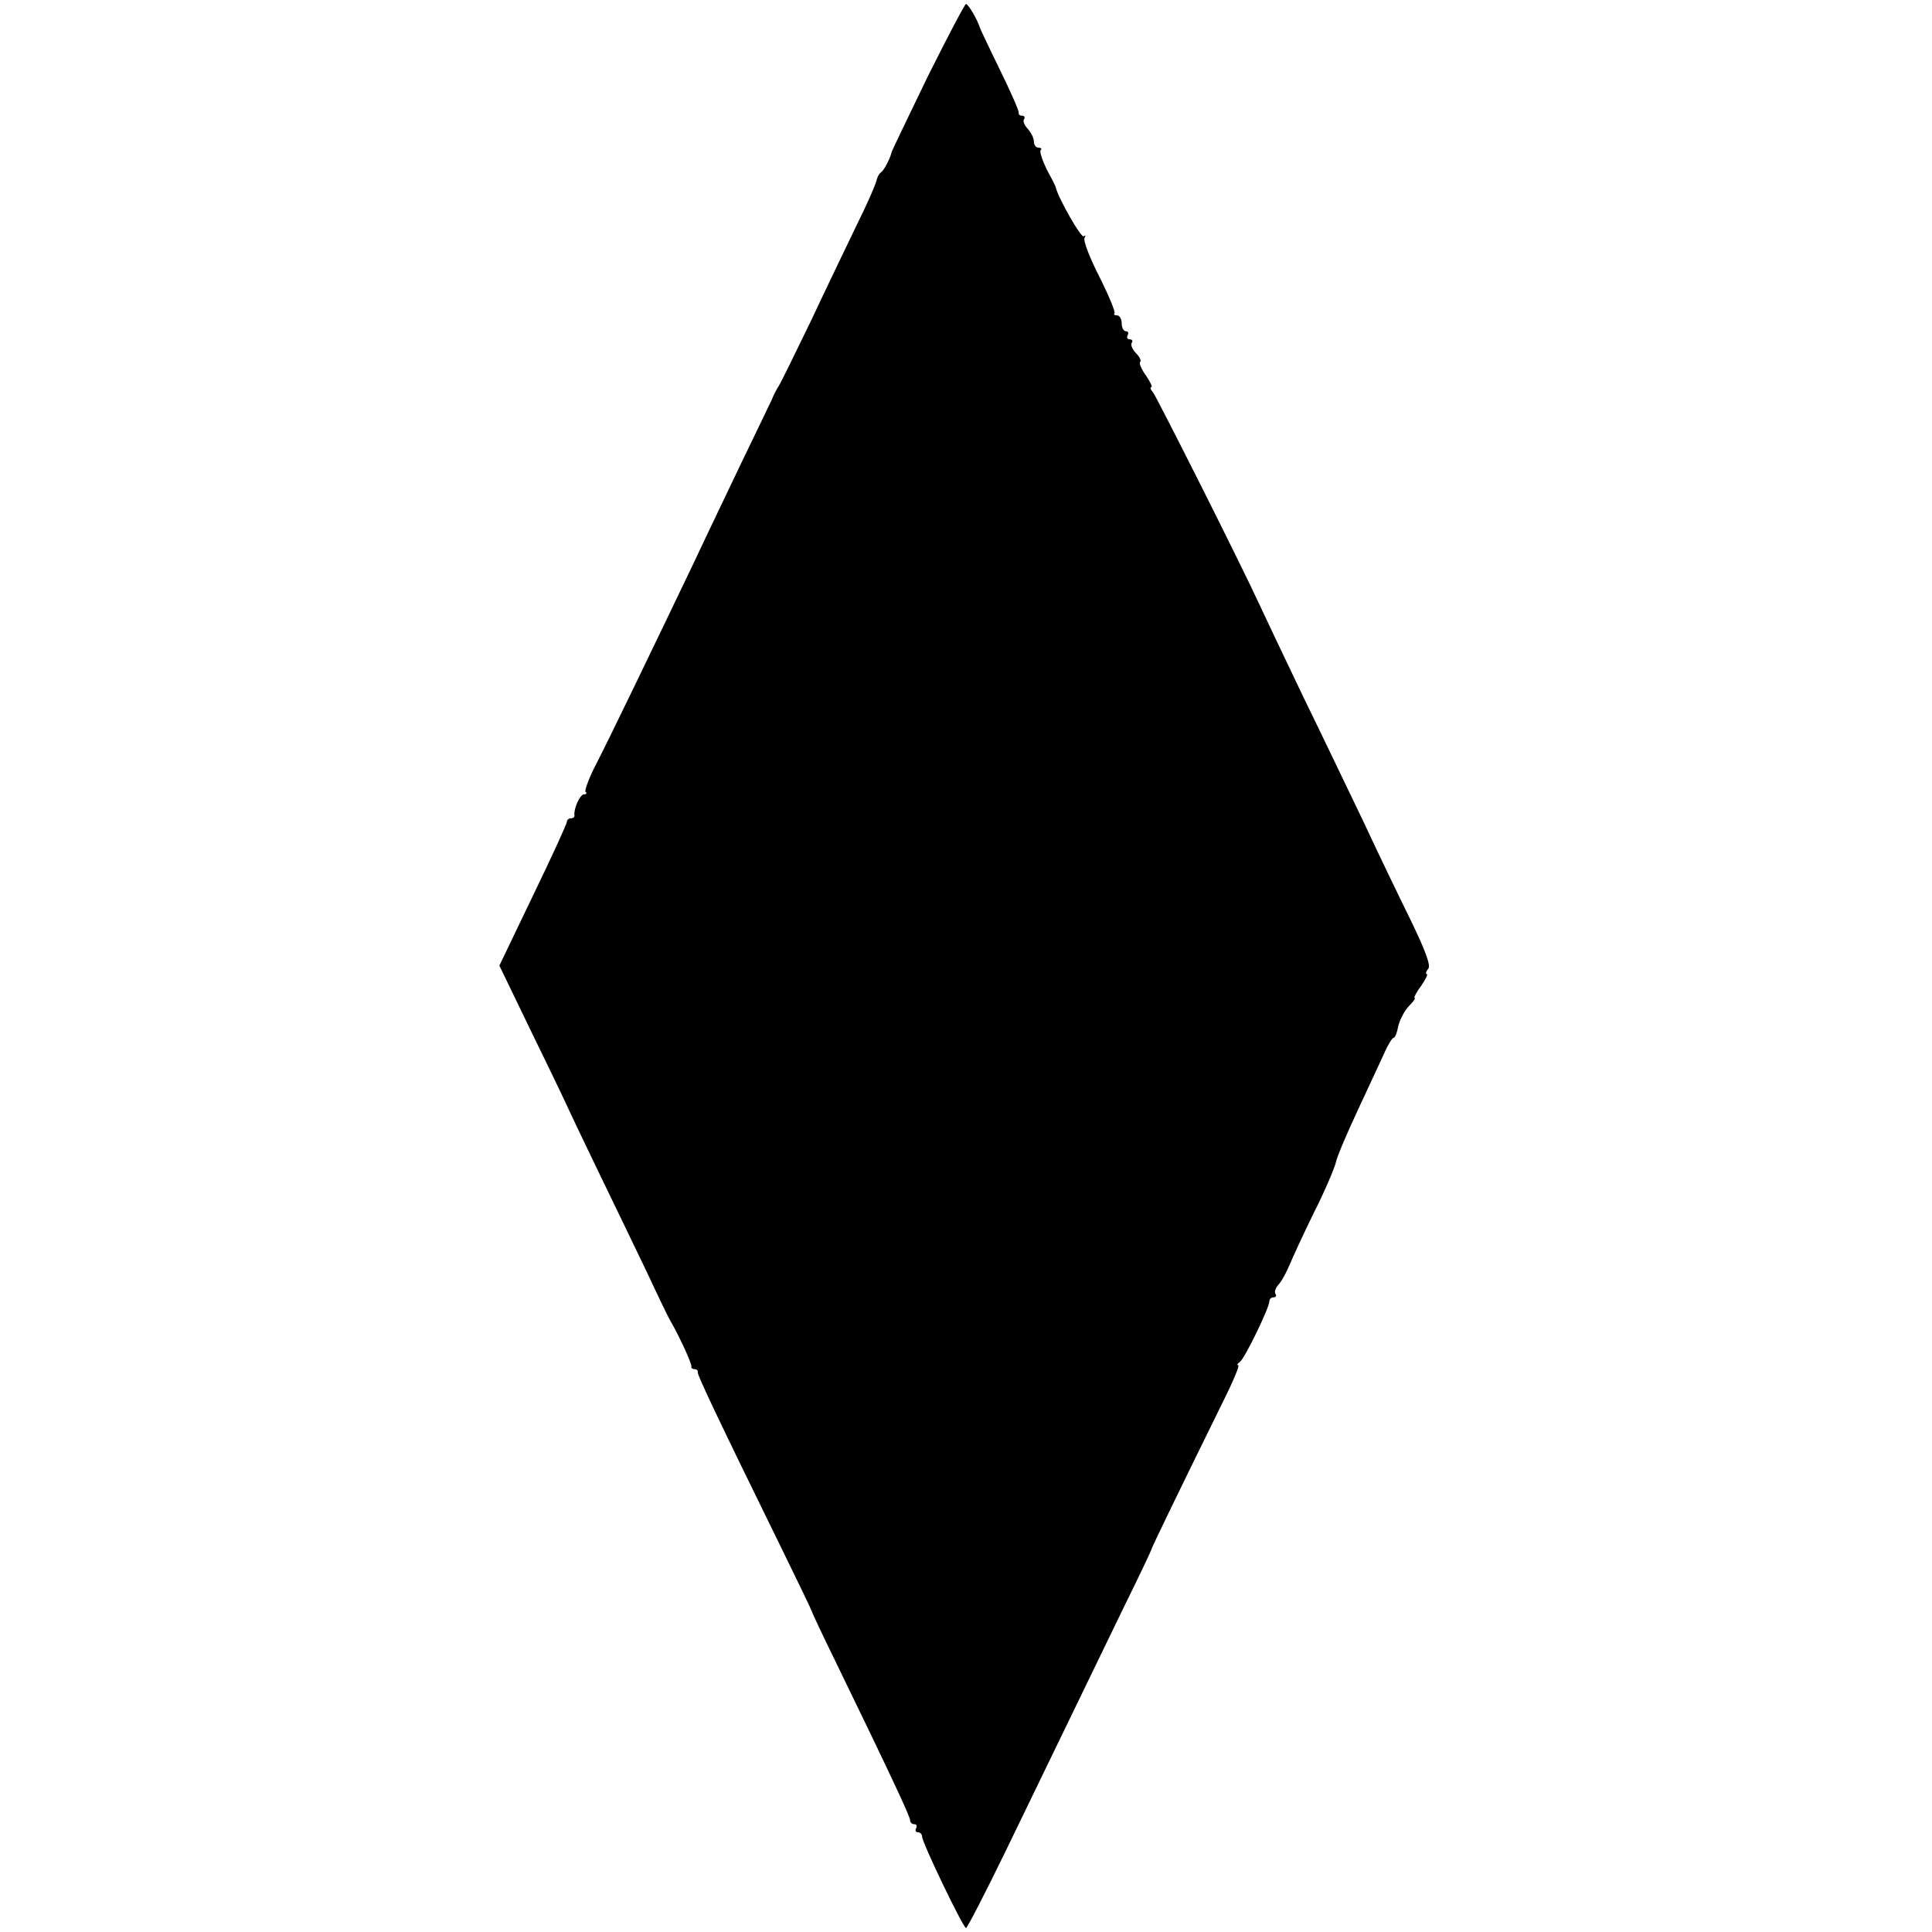
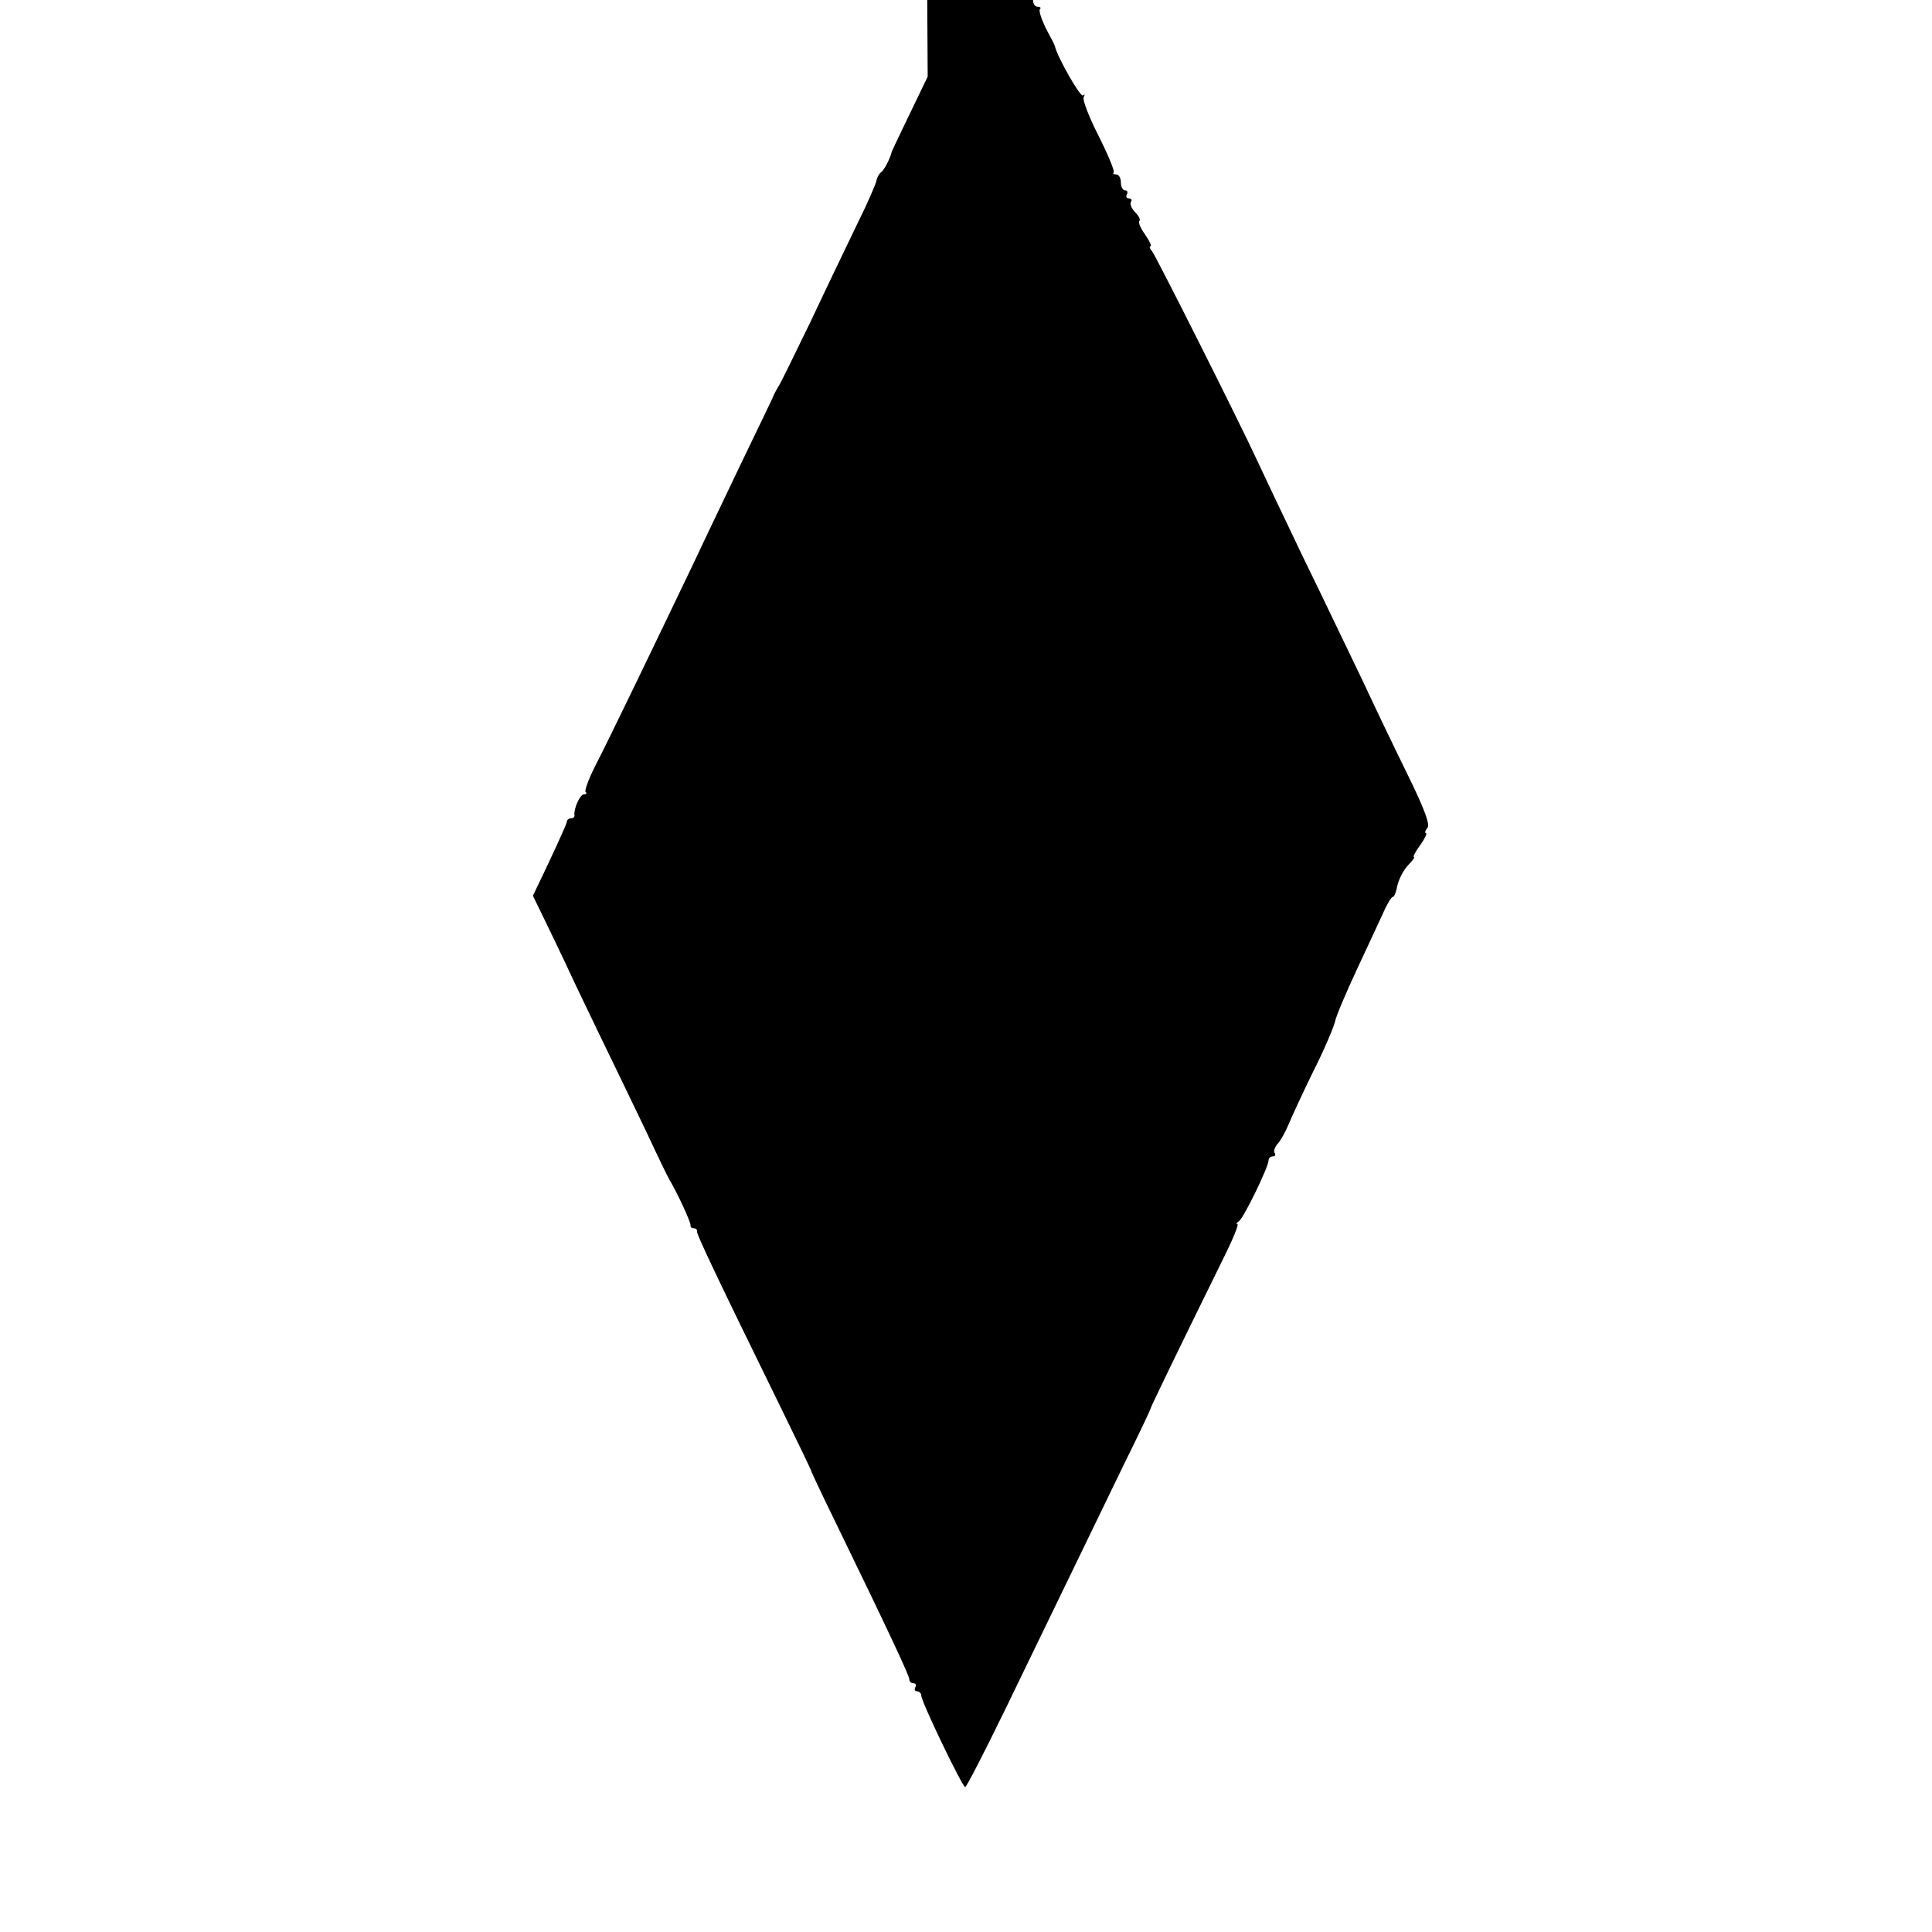
<svg xmlns="http://www.w3.org/2000/svg" version="1.0" width="484pt" height="484pt" viewBox="0 0 484 484" preserveAspectRatio="xMidYMid meet">
  <g transform="translate(0,484) scale(0.1,-0.1)" fill="#000000" stroke="none">
-     <path d="M2324 4648 c-49 -101 -89 -185 -90 -188 -3 -15 -19 -46 -26 -51 -5 -3 -10 -12 -12 -20 -1 -8 -22 -57 -48 -109 -25 -52 -78 -162 -117 -245 -40 -82 -76 -157 -82 -165 -5 -8 -12 -22 -15 -30 -4 -8 -38 -80 -77 -160 -38 -80 -92 -192 -119 -250 -90 -188 -218 -454 -248 -511 -16 -32 -26 -60 -23 -63 4 -3 2 -6 -4 -6 -10 0 -26 -36 -24 -52 1 -5 -3 -8 -9 -8 -5 0 -10 -4 -10 -9 0 -5 -38 -88 -85 -185 l-84 -175 86 -178 c48 -98 87 -180 88 -183 1 -3 34 -72 74 -155 40 -82 95 -197 123 -255 27 -58 53 -112 58 -120 19 -32 53 -105 52 -113 -1 -4 3 -7 8 -7 5 0 9 -3 8 -8 -1 -7 51 -117 208 -437 43 -88 79 -162 79 -165 1 -3 26 -57 57 -120 141 -290 188 -391 188 -400 0 -6 5 -10 11 -10 5 0 7 -4 4 -10 -3 -5 -1 -10 4 -10 6 0 11 -5 11 -11 0 -15 103 -229 110 -229 3 0 48 87 99 192 167 345 228 471 297 613 38 77 69 142 69 145 1 4 51 109 181 373 24 48 40 87 36 87 -4 0 -2 4 4 8 12 8 74 136 74 152 0 6 5 10 11 10 5 0 8 4 4 9 -3 5 1 15 8 23 7 7 19 29 27 48 8 19 35 78 61 131 27 53 51 110 55 125 3 16 29 76 56 134 27 58 57 122 66 142 9 21 20 38 23 38 4 0 9 13 12 30 4 16 16 39 27 50 11 11 17 20 14 20 -3 0 4 14 16 30 12 17 18 30 14 30 -3 0 -2 6 4 13 7 8 -7 46 -47 128 -31 63 -83 171 -115 240 -33 68 -99 207 -149 309 -49 102 -100 210 -114 240 -48 104 -255 515 -265 528 -6 6 -7 12 -4 12 4 0 -2 13 -13 29 -11 15 -18 31 -15 34 4 3 -1 13 -10 22 -9 9 -14 21 -11 26 4 5 1 9 -5 9 -6 0 -8 5 -5 10 3 6 1 10 -4 10 -6 0 -11 9 -11 20 0 11 -5 20 -12 20 -6 0 -9 2 -6 5 3 3 -14 44 -38 92 -24 47 -41 91 -37 97 3 6 3 8 -2 4 -6 -6 -63 94 -70 122 0 3 -11 24 -23 46 -11 23 -18 44 -15 48 4 3 1 6 -5 6 -7 0 -12 7 -12 16 0 8 -7 22 -15 31 -8 8 -13 19 -10 24 4 5 1 9 -4 9 -6 0 -10 3 -9 8 1 4 -20 52 -47 107 -27 55 -49 102 -50 105 -5 18 -29 60 -35 60 -3 0 -46 -82 -96 -182z" />
+     <path d="M2324 4648 c-49 -101 -89 -185 -90 -188 -3 -15 -19 -46 -26 -51 -5 -3 -10 -12 -12 -20 -1 -8 -22 -57 -48 -109 -25 -52 -78 -162 -117 -245 -40 -82 -76 -157 -82 -165 -5 -8 -12 -22 -15 -30 -4 -8 -38 -80 -77 -160 -38 -80 -92 -192 -119 -250 -90 -188 -218 -454 -248 -511 -16 -32 -26 -60 -23 -63 4 -3 2 -6 -4 -6 -10 0 -26 -36 -24 -52 1 -5 -3 -8 -9 -8 -5 0 -10 -4 -10 -9 0 -5 -38 -88 -85 -185 c48 -98 87 -180 88 -183 1 -3 34 -72 74 -155 40 -82 95 -197 123 -255 27 -58 53 -112 58 -120 19 -32 53 -105 52 -113 -1 -4 3 -7 8 -7 5 0 9 -3 8 -8 -1 -7 51 -117 208 -437 43 -88 79 -162 79 -165 1 -3 26 -57 57 -120 141 -290 188 -391 188 -400 0 -6 5 -10 11 -10 5 0 7 -4 4 -10 -3 -5 -1 -10 4 -10 6 0 11 -5 11 -11 0 -15 103 -229 110 -229 3 0 48 87 99 192 167 345 228 471 297 613 38 77 69 142 69 145 1 4 51 109 181 373 24 48 40 87 36 87 -4 0 -2 4 4 8 12 8 74 136 74 152 0 6 5 10 11 10 5 0 8 4 4 9 -3 5 1 15 8 23 7 7 19 29 27 48 8 19 35 78 61 131 27 53 51 110 55 125 3 16 29 76 56 134 27 58 57 122 66 142 9 21 20 38 23 38 4 0 9 13 12 30 4 16 16 39 27 50 11 11 17 20 14 20 -3 0 4 14 16 30 12 17 18 30 14 30 -3 0 -2 6 4 13 7 8 -7 46 -47 128 -31 63 -83 171 -115 240 -33 68 -99 207 -149 309 -49 102 -100 210 -114 240 -48 104 -255 515 -265 528 -6 6 -7 12 -4 12 4 0 -2 13 -13 29 -11 15 -18 31 -15 34 4 3 -1 13 -10 22 -9 9 -14 21 -11 26 4 5 1 9 -5 9 -6 0 -8 5 -5 10 3 6 1 10 -4 10 -6 0 -11 9 -11 20 0 11 -5 20 -12 20 -6 0 -9 2 -6 5 3 3 -14 44 -38 92 -24 47 -41 91 -37 97 3 6 3 8 -2 4 -6 -6 -63 94 -70 122 0 3 -11 24 -23 46 -11 23 -18 44 -15 48 4 3 1 6 -5 6 -7 0 -12 7 -12 16 0 8 -7 22 -15 31 -8 8 -13 19 -10 24 4 5 1 9 -4 9 -6 0 -10 3 -9 8 1 4 -20 52 -47 107 -27 55 -49 102 -50 105 -5 18 -29 60 -35 60 -3 0 -46 -82 -96 -182z" />
  </g>
</svg>